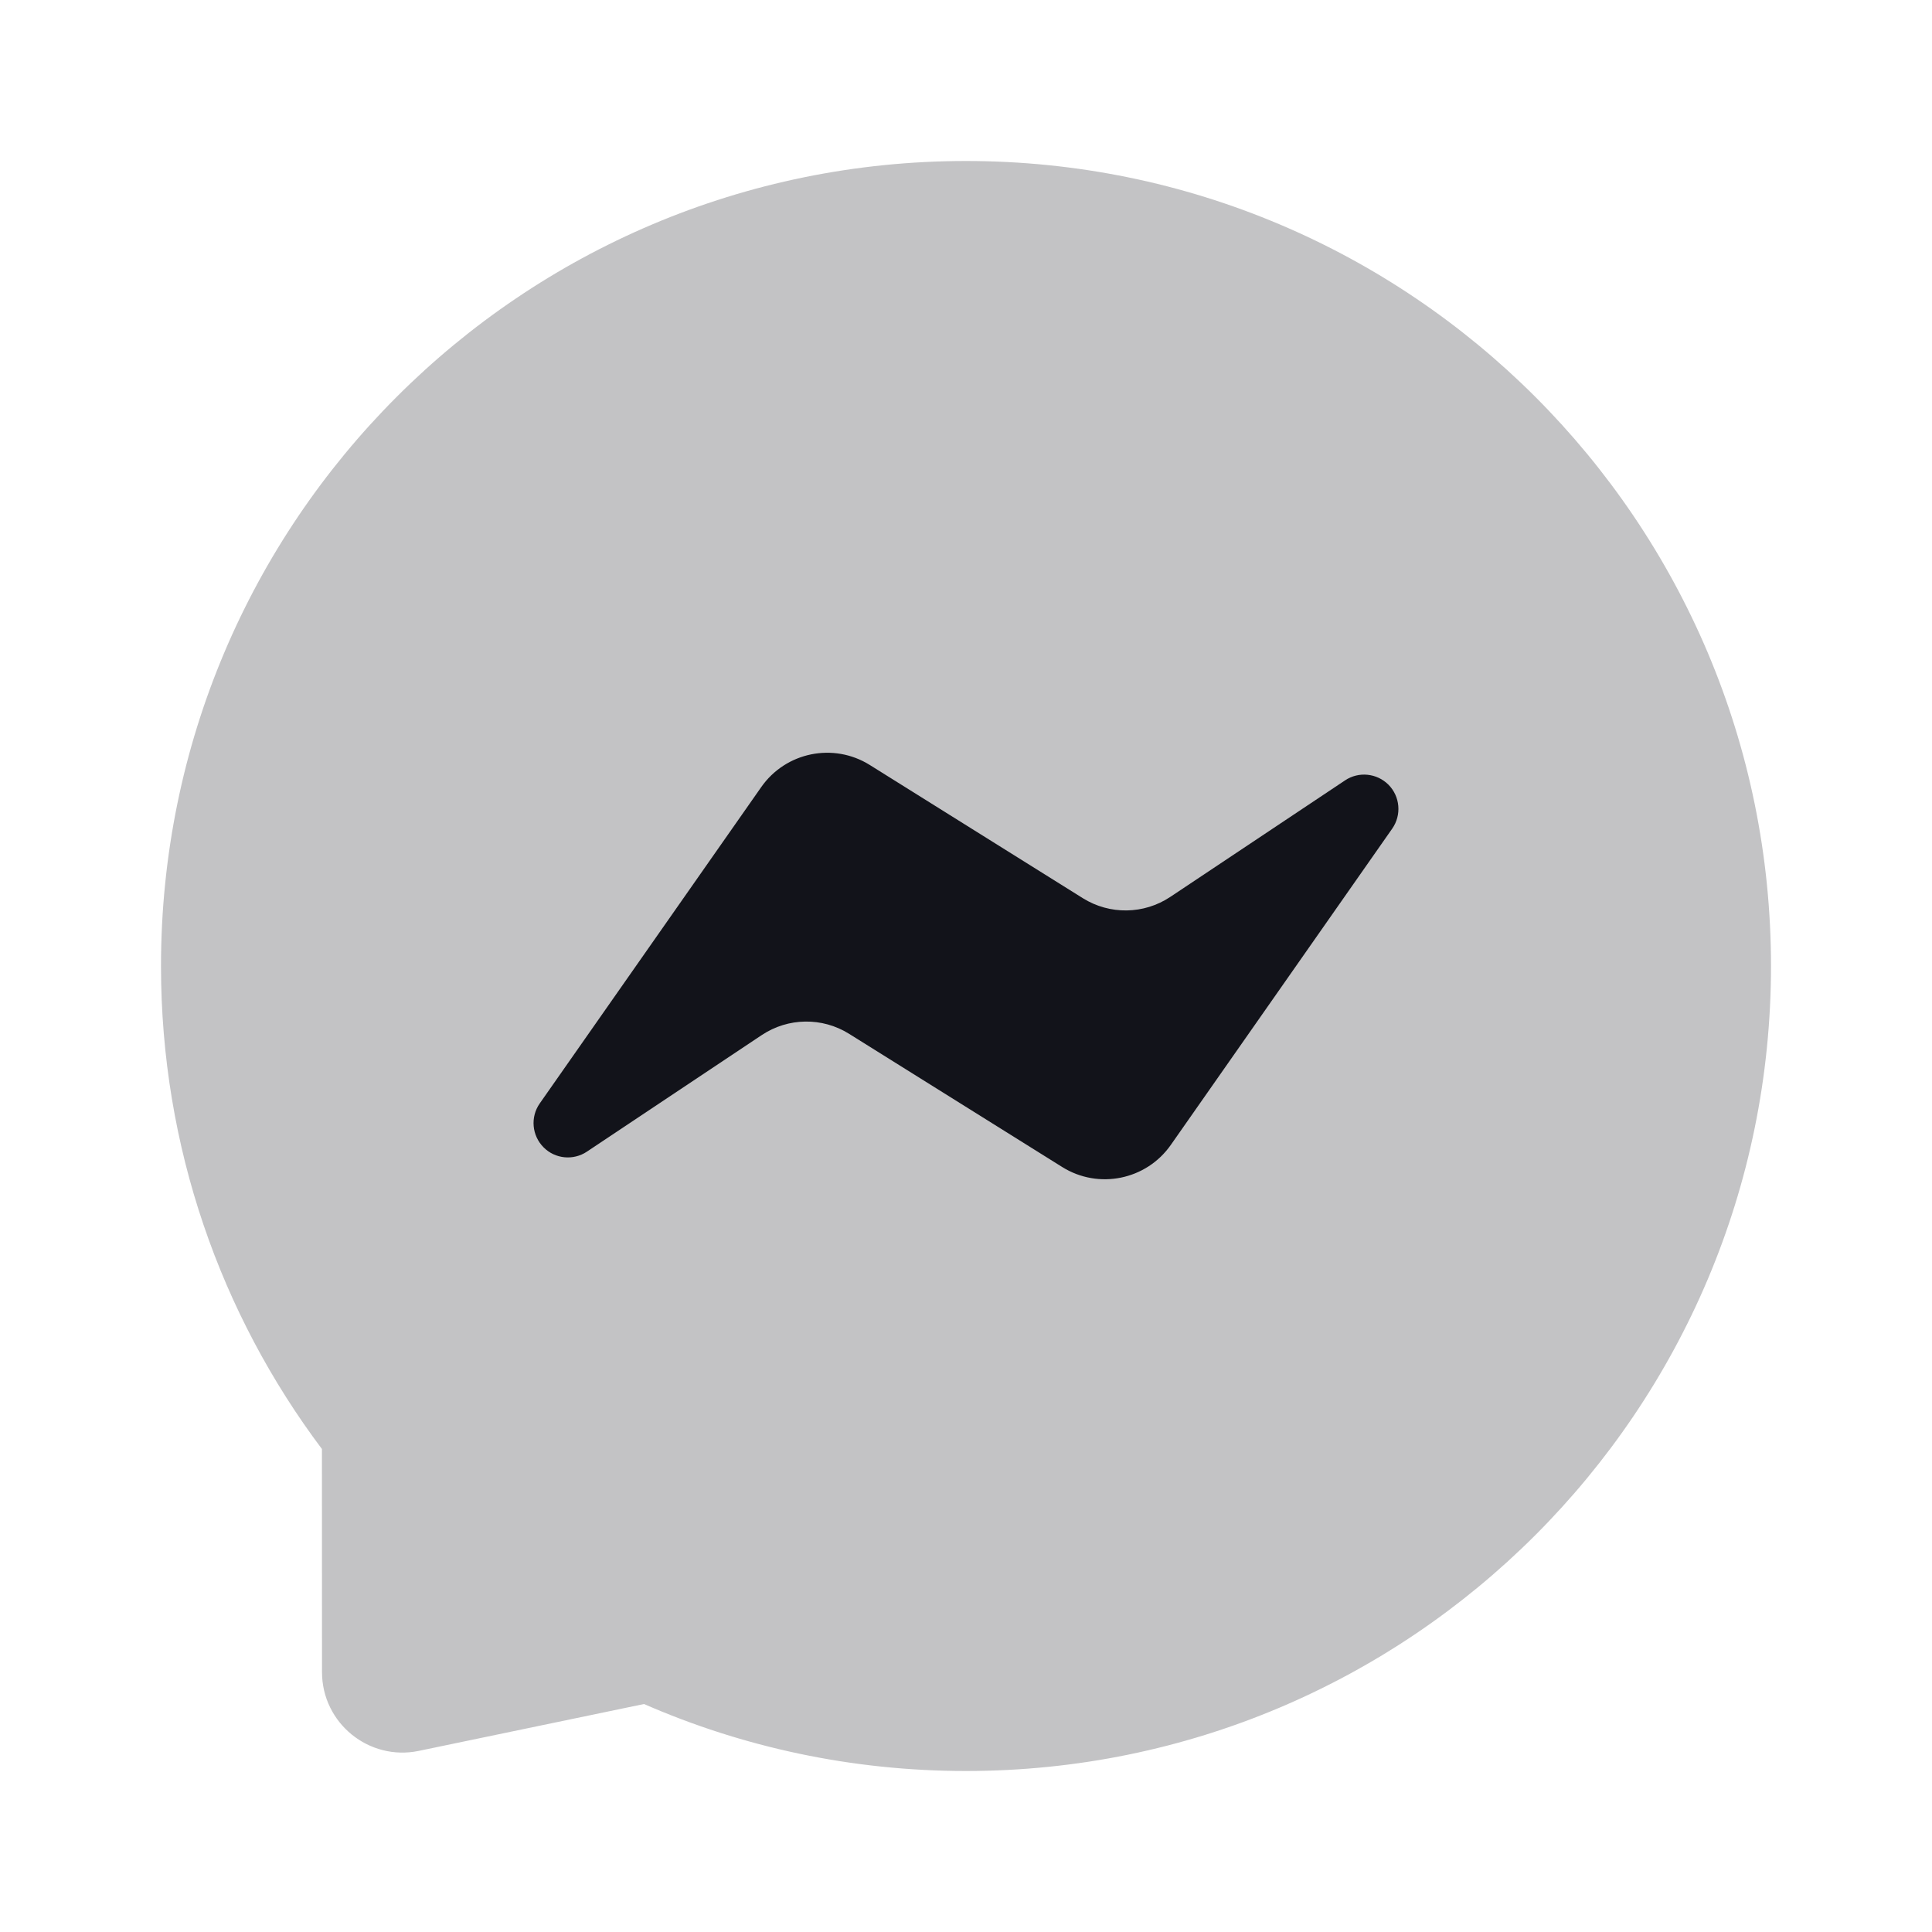
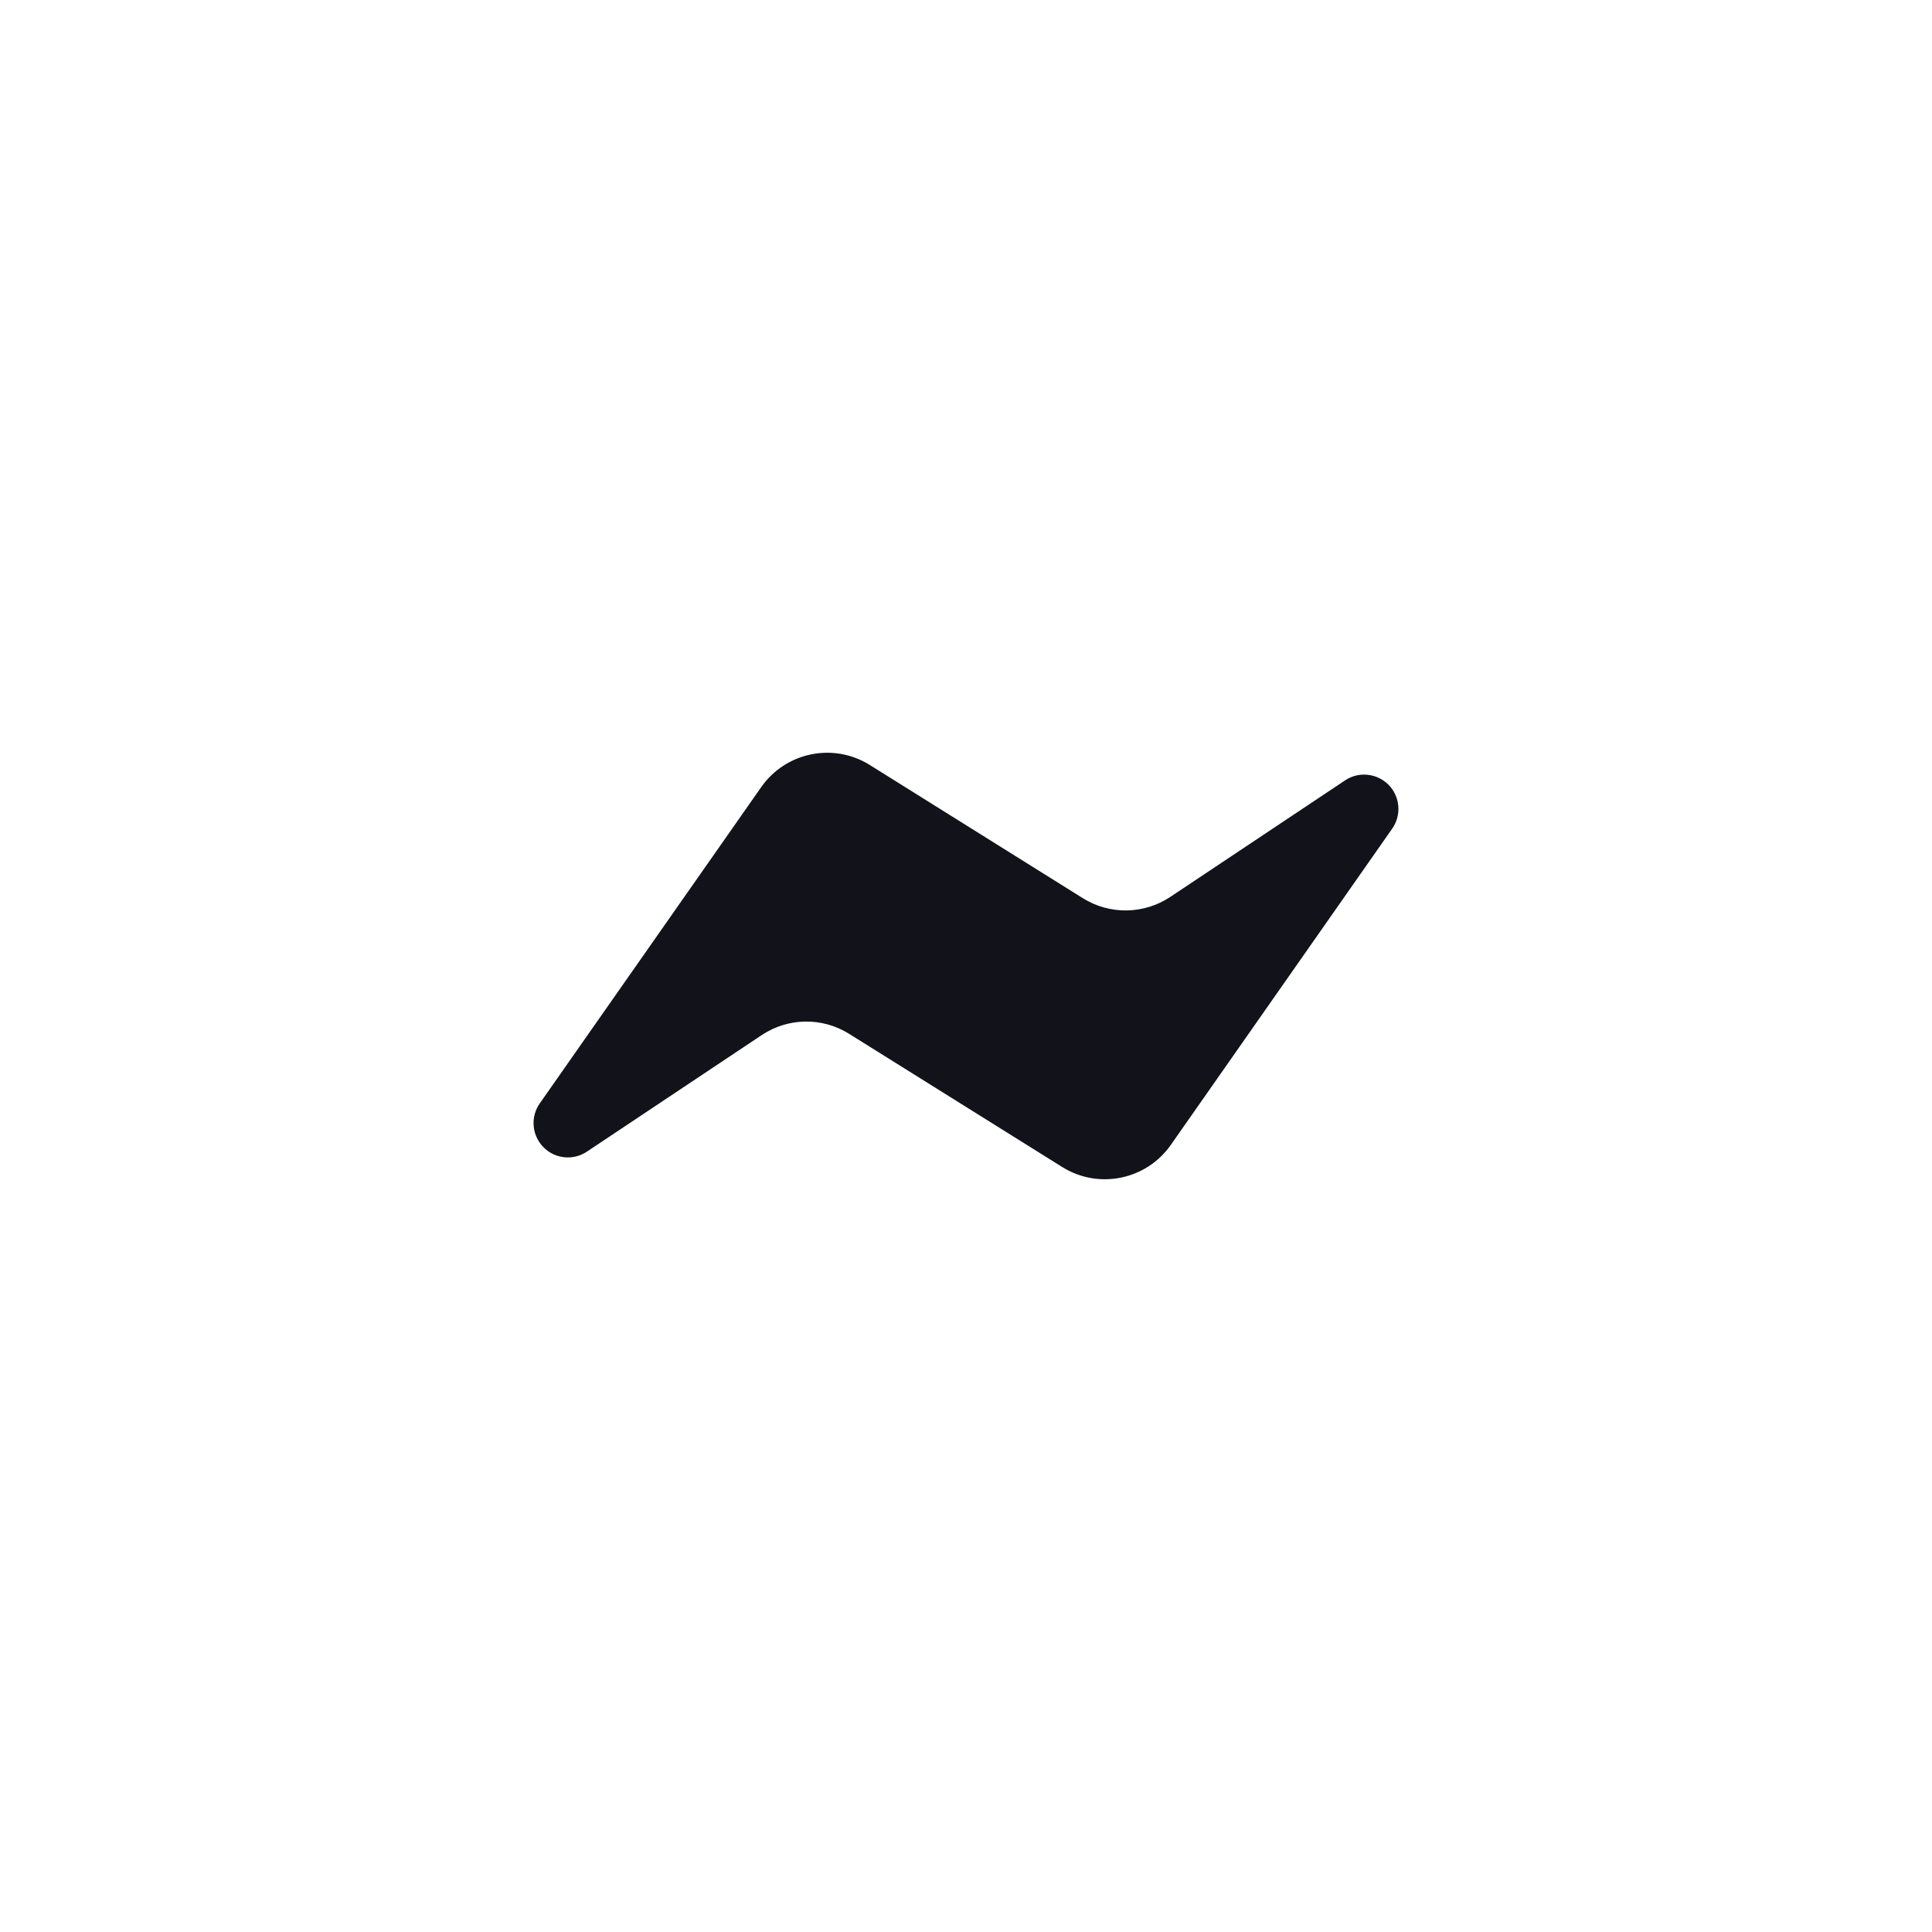
<svg xmlns="http://www.w3.org/2000/svg" width="24" height="24" viewBox="0 0 24 24" fill="none">
-   <path opacity="0.25" d="M22 12C22 17.523 17.523 22 12 22C10.578 22 9.225 21.703 8 21.168L5.203 21.75C4.583 21.879 4 21.405 4 20.771L3.999 18C2.744 16.329 2 14.251 2 12C2 6.477 6.477 2 12 2C17.523 2 22 6.477 22 12Z" fill="#12131A" />
  <path d="M9.456 9.778L6.705 13.707C6.586 13.877 6.607 14.107 6.753 14.253C6.896 14.397 7.122 14.419 7.291 14.306L9.463 12.858C9.79 12.64 10.214 12.634 10.547 12.842L13.195 14.497C13.646 14.779 14.239 14.658 14.544 14.223L17.295 10.293C17.413 10.124 17.393 9.893 17.247 9.747C17.103 9.604 16.878 9.581 16.709 9.694L14.537 11.142C14.21 11.36 13.786 11.366 13.452 11.158L10.805 9.503C10.354 9.221 9.761 9.342 9.456 9.778Z" fill="#12131A" />
</svg>